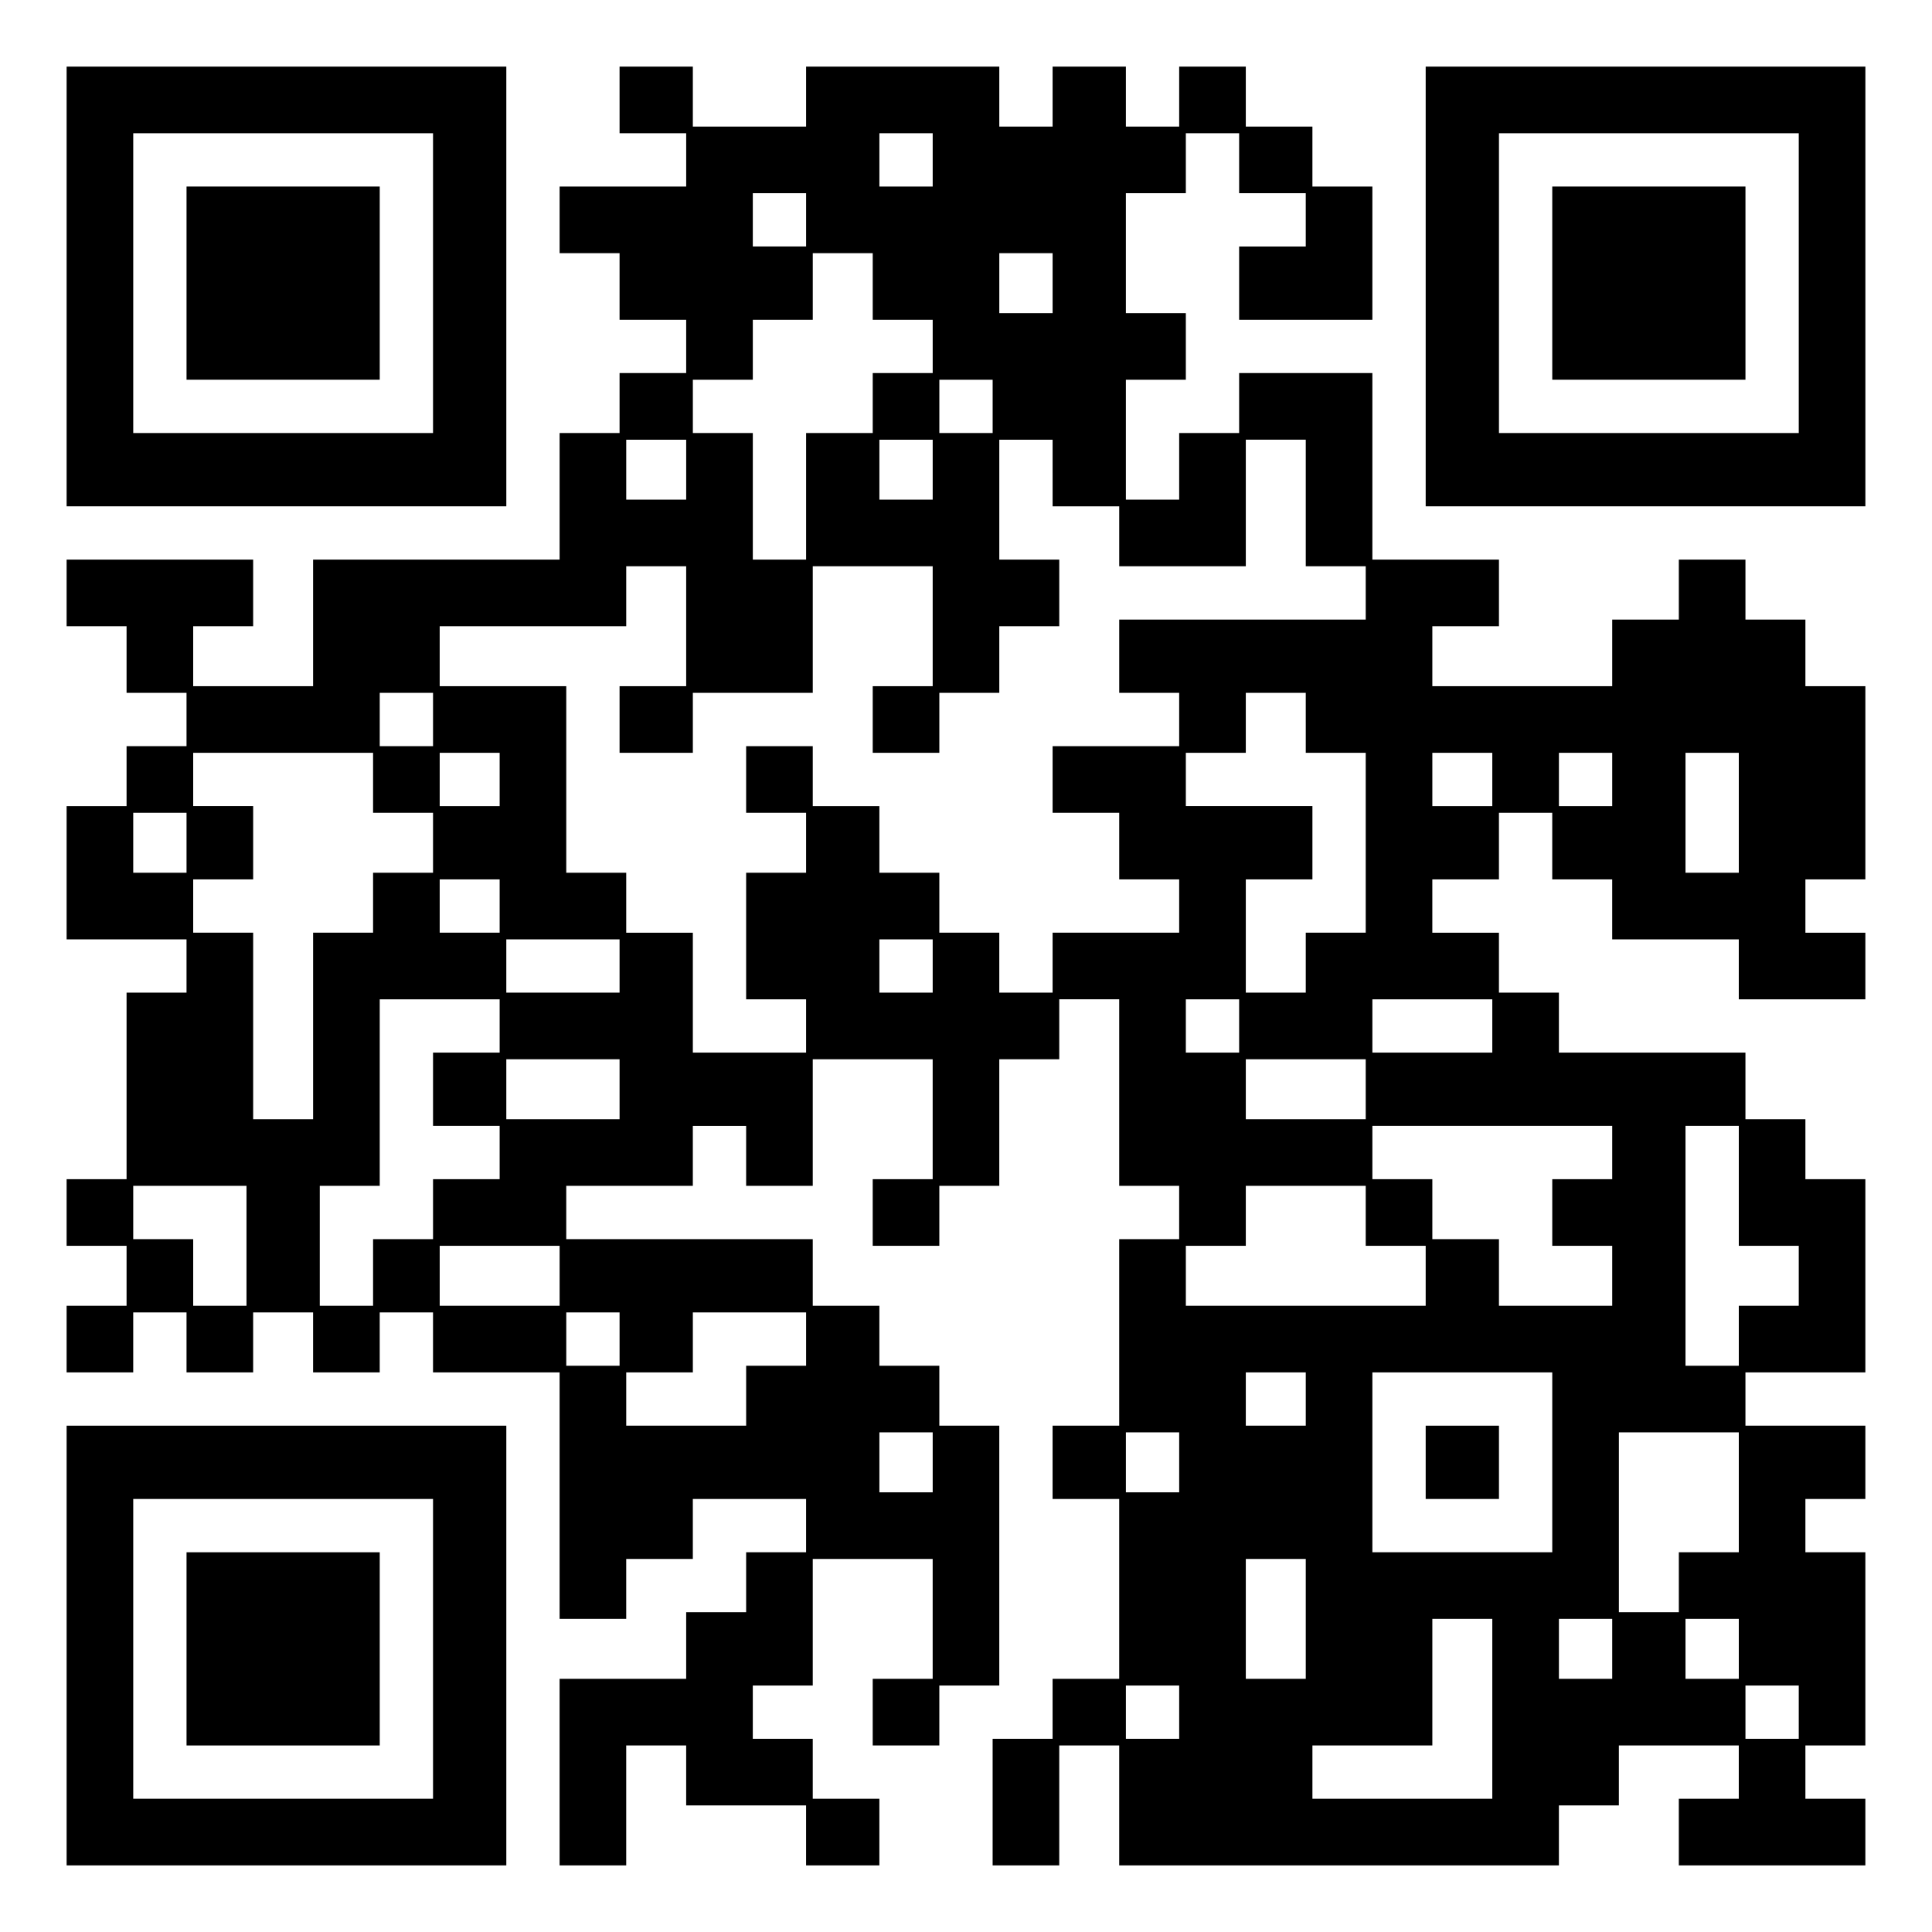
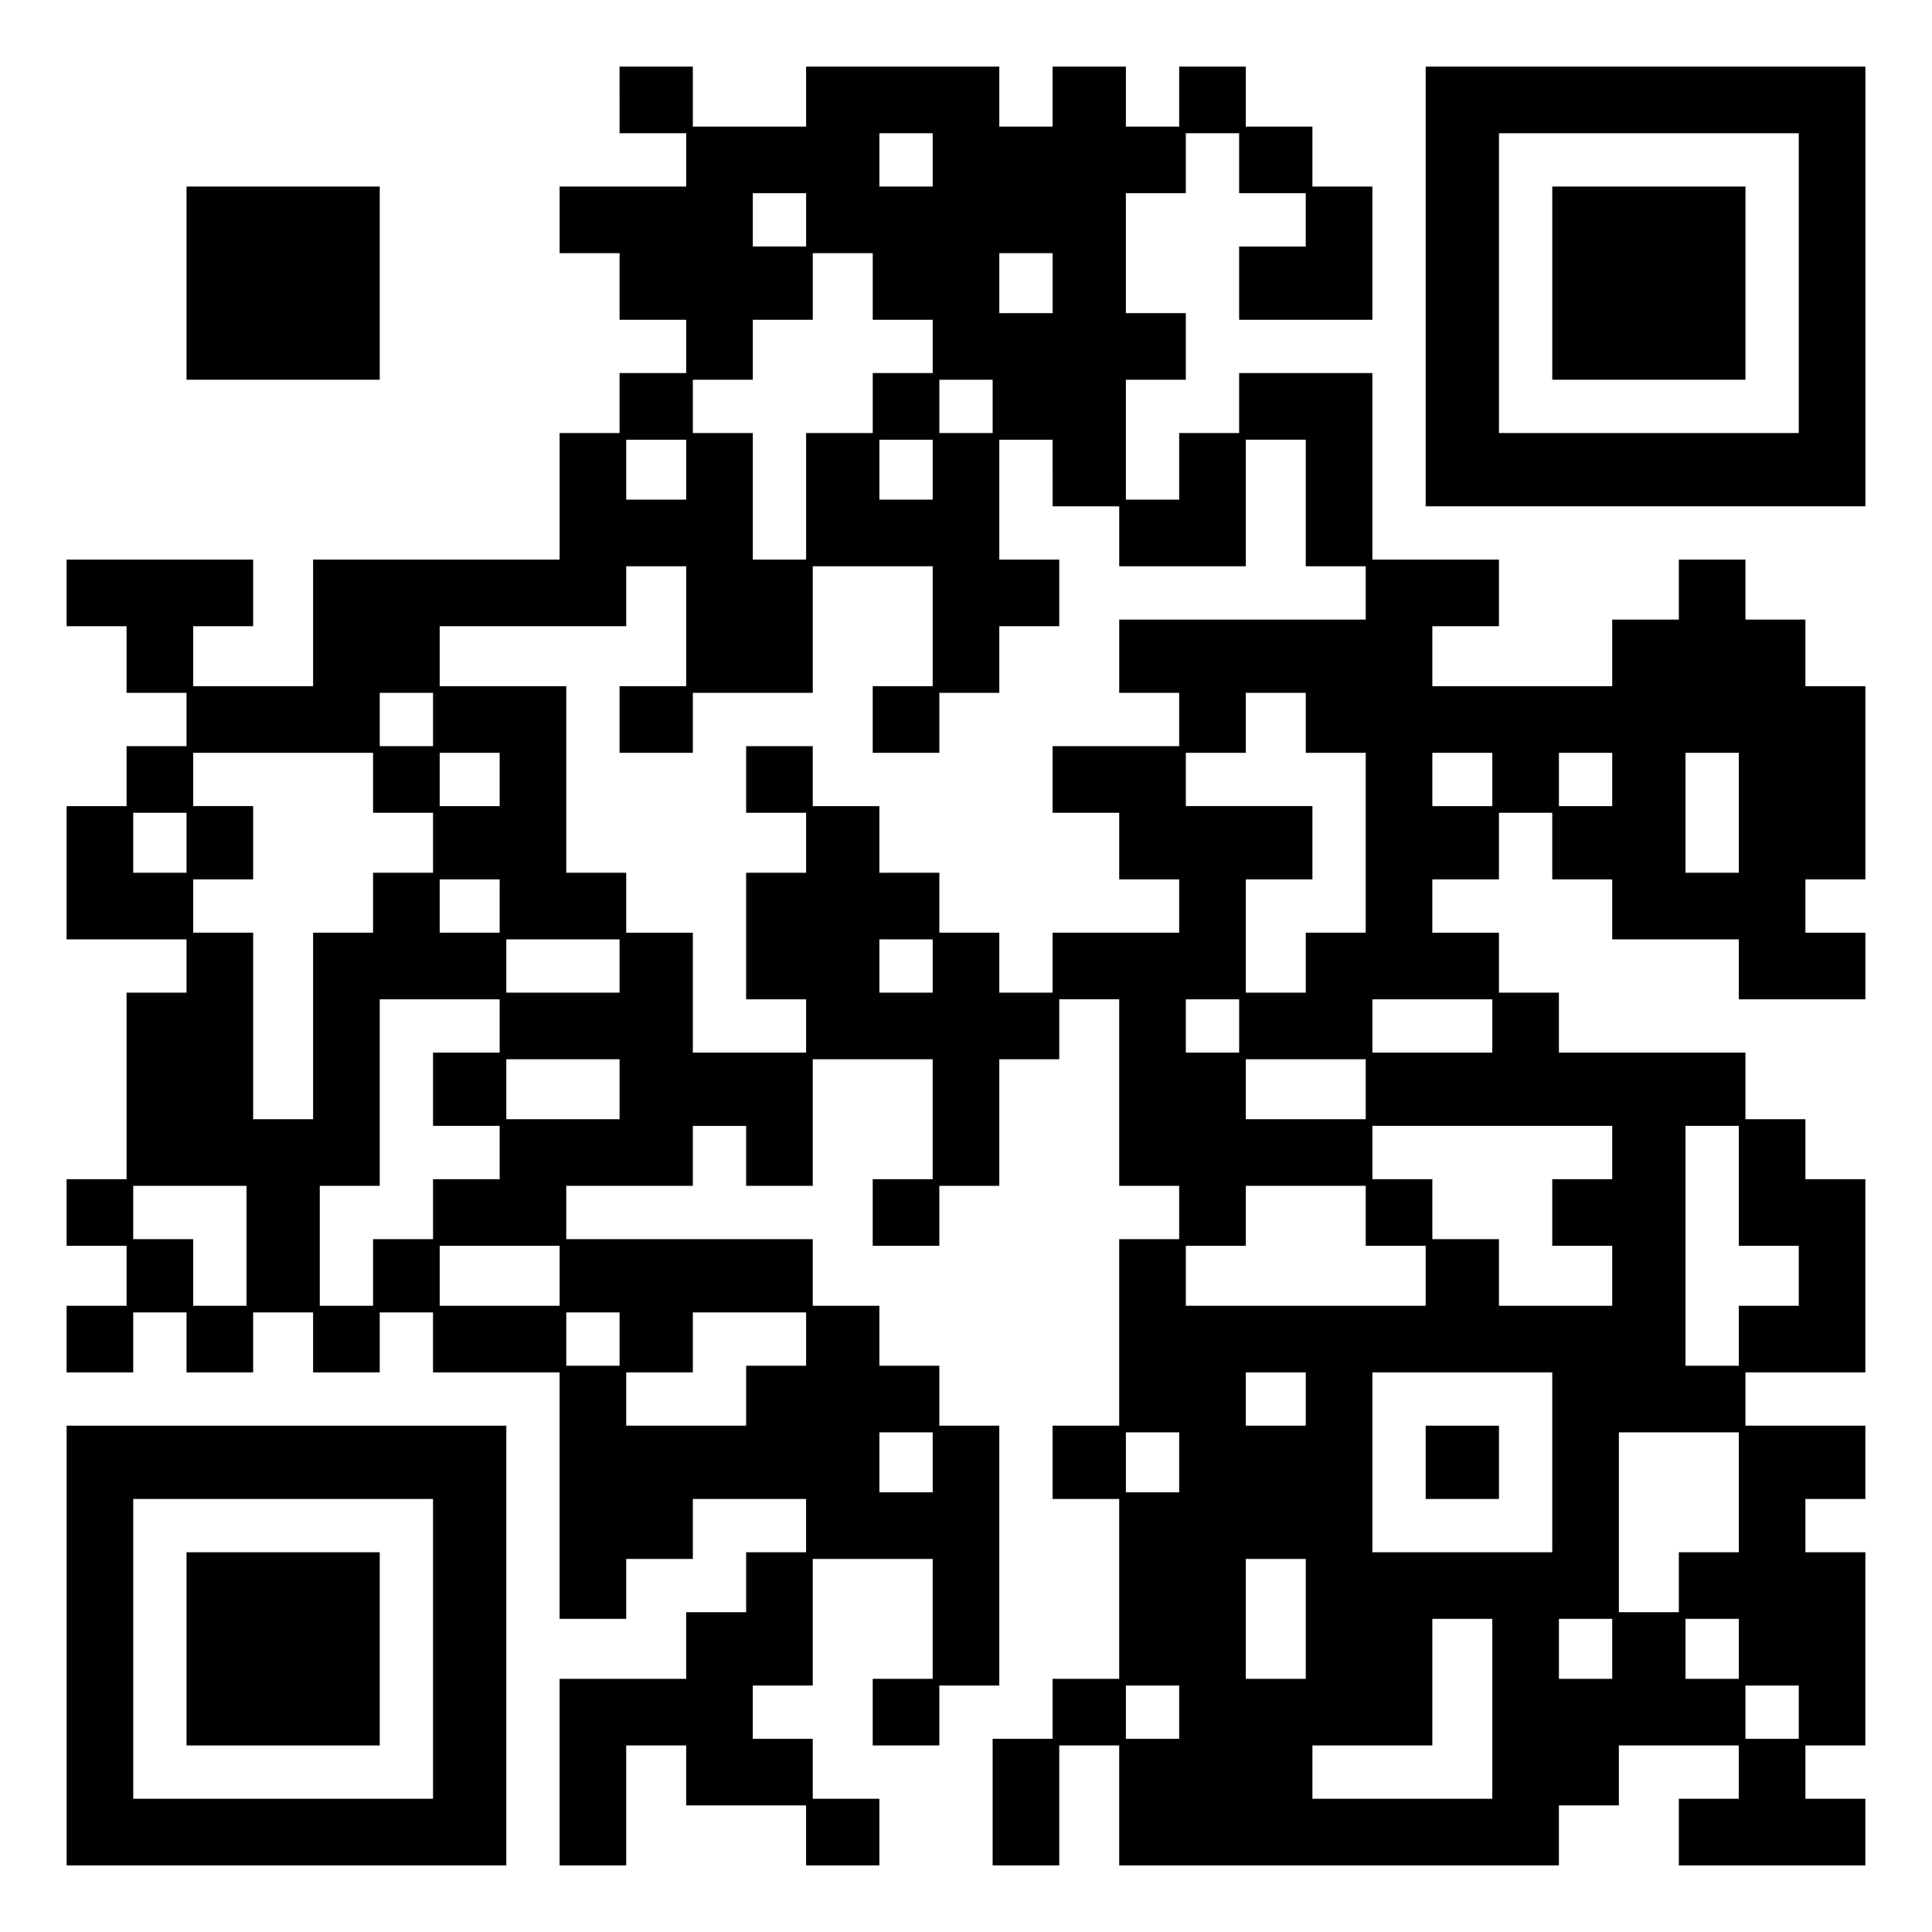
<svg xmlns="http://www.w3.org/2000/svg" version="1.0" width="100mm" height="100mm" viewBox="0 0 290 290" preserveAspectRatio="xMidYMid meet">
  <g transform="translate(0,290) scale(0.1,-0.1)" fill="#000000" stroke="none">
-     <path d="M100 2470 l0 -330 330 0 330 0 0 330 0 330 -330 0 -330 0 0 -330z m550 5 l0 -225 -225 0 -225 0 0 225 0 225 225 0 225 0 0 -225z" />
    <path d="M280 2475 l0 -145 145 0 145 0 0 145 0 145 -145 0 -145 0 0 -145z" />
    <path d="M930 2750 l0 -50 50 0 50 0 0 -40 0 -40 -95 0 -95 0 0 -50 0 -50 45 0 45 0 0 -50 0 -50 50 0 50 0 0 -40 0 -40 -50 0 -50 0 0 -45 0 -45 -45 0 -45 0 0 -95 0 -95 -185 0 -185 0 0 -95 0 -95 -90 0 -90 0 0 45 0 45 45 0 45 0 0 50 0 50 -140 0 -140 0 0 -50 0 -50 45 0 45 0 0 -50 0 -50 45 0 45 0 0 -40 0 -40 -45 0 -45 0 0 -45 0 -45 -45 0 -45 0 0 -100 0 -100 90 0 90 0 0 -40 0 -40 -45 0 -45 0 0 -140 0 -140 -45 0 -45 0 0 -50 0 -50 45 0 45 0 0 -45 0 -45 -45 0 -45 0 0 -50 0 -50 50 0 50 0 0 45 0 45 40 0 40 0 0 -45 0 -45 50 0 50 0 0 45 0 45 45 0 45 0 0 -45 0 -45 50 0 50 0 0 45 0 45 40 0 40 0 0 -45 0 -45 95 0 95 0 0 -185 0 -185 50 0 50 0 0 45 0 45 50 0 50 0 0 45 0 45 85 0 85 0 0 -40 0 -40 -45 0 -45 0 0 -45 0 -45 -45 0 -45 0 0 -50 0 -50 -95 0 -95 0 0 -140 0 -140 50 0 50 0 0 90 0 90 45 0 45 0 0 -45 0 -45 90 0 90 0 0 -45 0 -45 55 0 55 0 0 50 0 50 -50 0 -50 0 0 45 0 45 -45 0 -45 0 0 40 0 40 45 0 45 0 0 95 0 95 90 0 90 0 0 -90 0 -90 -45 0 -45 0 0 -50 0 -50 50 0 50 0 0 45 0 45 45 0 45 0 0 195 0 195 -45 0 -45 0 0 45 0 45 -45 0 -45 0 0 45 0 45 -50 0 -50 0 0 50 0 50 -185 0 -185 0 0 40 0 40 95 0 95 0 0 45 0 45 40 0 40 0 0 -45 0 -45 50 0 50 0 0 95 0 95 90 0 90 0 0 -90 0 -90 -45 0 -45 0 0 -50 0 -50 50 0 50 0 0 45 0 45 45 0 45 0 0 95 0 95 45 0 45 0 0 45 0 45 45 0 45 0 0 -140 0 -140 45 0 45 0 0 -40 0 -40 -45 0 -45 0 0 -140 0 -140 -50 0 -50 0 0 -55 0 -55 50 0 50 0 0 -135 0 -135 -50 0 -50 0 0 -45 0 -45 -45 0 -45 0 0 -95 0 -95 50 0 50 0 0 90 0 90 45 0 45 0 0 -90 0 -90 330 0 330 0 0 45 0 45 45 0 45 0 0 45 0 45 90 0 90 0 0 -40 0 -40 -45 0 -45 0 0 -50 0 -50 140 0 140 0 0 50 0 50 -45 0 -45 0 0 40 0 40 45 0 45 0 0 145 0 145 -45 0 -45 0 0 40 0 40 45 0 45 0 0 55 0 55 -90 0 -90 0 0 40 0 40 90 0 90 0 0 145 0 145 -45 0 -45 0 0 45 0 45 -45 0 -45 0 0 50 0 50 -140 0 -140 0 0 45 0 45 -45 0 -45 0 0 45 0 45 -50 0 -50 0 0 40 0 40 50 0 50 0 0 50 0 50 40 0 40 0 0 -50 0 -50 45 0 45 0 0 -45 0 -45 95 0 95 0 0 -45 0 -45 95 0 95 0 0 50 0 50 -45 0 -45 0 0 40 0 40 45 0 45 0 0 145 0 145 -45 0 -45 0 0 50 0 50 -45 0 -45 0 0 45 0 45 -50 0 -50 0 0 -45 0 -45 -50 0 -50 0 0 -50 0 -50 -135 0 -135 0 0 45 0 45 50 0 50 0 0 50 0 50 -95 0 -95 0 0 140 0 140 -100 0 -100 0 0 -45 0 -45 -45 0 -45 0 0 -50 0 -50 -40 0 -40 0 0 90 0 90 45 0 45 0 0 50 0 50 -45 0 -45 0 0 90 0 90 45 0 45 0 0 45 0 45 40 0 40 0 0 -45 0 -45 50 0 50 0 0 -40 0 -40 -50 0 -50 0 0 -55 0 -55 100 0 100 0 0 100 0 100 -45 0 -45 0 0 45 0 45 -50 0 -50 0 0 45 0 45 -50 0 -50 0 0 -45 0 -45 -40 0 -40 0 0 45 0 45 -55 0 -55 0 0 -45 0 -45 -40 0 -40 0 0 45 0 45 -145 0 -145 0 0 -45 0 -45 -85 0 -85 0 0 45 0 45 -55 0 -55 0 0 -50z m470 -90 l0 -40 -40 0 -40 0 0 40 0 40 40 0 40 0 0 -40z m-190 -90 l0 -40 -40 0 -40 0 0 40 0 40 40 0 40 0 0 -40z m100 -100 l0 -50 45 0 45 0 0 -40 0 -40 -45 0 -45 0 0 -45 0 -45 -50 0 -50 0 0 -95 0 -95 -40 0 -40 0 0 95 0 95 -45 0 -45 0 0 40 0 40 45 0 45 0 0 45 0 45 45 0 45 0 0 50 0 50 45 0 45 0 0 -50z m270 5 l0 -45 -40 0 -40 0 0 45 0 45 40 0 40 0 0 -45z m-90 -185 l0 -40 -40 0 -40 0 0 40 0 40 40 0 40 0 0 -40z m-460 -95 l0 -45 -45 0 -45 0 0 45 0 45 45 0 45 0 0 -45z m370 0 l0 -45 -40 0 -40 0 0 45 0 45 40 0 40 0 0 -45z m180 -5 l0 -50 50 0 50 0 0 -45 0 -45 95 0 95 0 0 95 0 95 45 0 45 0 0 -95 0 -95 45 0 45 0 0 -40 0 -40 -185 0 -185 0 0 -55 0 -55 45 0 45 0 0 -40 0 -40 -95 0 -95 0 0 -50 0 -50 50 0 50 0 0 -50 0 -50 45 0 45 0 0 -40 0 -40 -95 0 -95 0 0 -45 0 -45 -40 0 -40 0 0 45 0 45 -45 0 -45 0 0 45 0 45 -45 0 -45 0 0 50 0 50 -50 0 -50 0 0 45 0 45 -50 0 -50 0 0 -50 0 -50 45 0 45 0 0 -45 0 -45 -45 0 -45 0 0 -95 0 -95 45 0 45 0 0 -40 0 -40 -85 0 -85 0 0 90 0 90 -50 0 -50 0 0 45 0 45 -45 0 -45 0 0 140 0 140 -95 0 -95 0 0 45 0 45 140 0 140 0 0 45 0 45 45 0 45 0 0 -90 0 -90 -50 0 -50 0 0 -50 0 -50 55 0 55 0 0 45 0 45 90 0 90 0 0 95 0 95 90 0 90 0 0 -90 0 -90 -45 0 -45 0 0 -50 0 -50 50 0 50 0 0 45 0 45 45 0 45 0 0 50 0 50 45 0 45 0 0 50 0 50 -45 0 -45 0 0 90 0 90 40 0 40 0 0 -50z m-930 -370 l0 -40 -40 0 -40 0 0 40 0 40 40 0 40 0 0 -40z m1310 -5 l0 -45 45 0 45 0 0 -135 0 -135 -45 0 -45 0 0 -45 0 -45 -45 0 -45 0 0 85 0 85 50 0 50 0 0 55 0 55 -95 0 -95 0 0 40 0 40 45 0 45 0 0 45 0 45 45 0 45 0 0 -45z m-1400 -90 l0 -45 45 0 45 0 0 -45 0 -45 -45 0 -45 0 0 -45 0 -45 -45 0 -45 0 0 -140 0 -140 -45 0 -45 0 0 140 0 140 -45 0 -45 0 0 40 0 40 45 0 45 0 0 55 0 55 -45 0 -45 0 0 40 0 40 135 0 135 0 0 -45z m190 5 l0 -40 -45 0 -45 0 0 40 0 40 45 0 45 0 0 -40z m1490 0 l0 -40 -45 0 -45 0 0 40 0 40 45 0 45 0 0 -40z m180 0 l0 -40 -40 0 -40 0 0 40 0 40 40 0 40 0 0 -40z m190 -50 l0 -90 -40 0 -40 0 0 90 0 90 40 0 40 0 0 -90z m-2330 -45 l0 -45 -40 0 -40 0 0 45 0 45 40 0 40 0 0 -45z m470 -95 l0 -40 -45 0 -45 0 0 40 0 40 45 0 45 0 0 -40z m180 -90 l0 -40 -85 0 -85 0 0 40 0 40 85 0 85 0 0 -40z m470 0 l0 -40 -40 0 -40 0 0 40 0 40 40 0 40 0 0 -40z m-650 -90 l0 -40 -50 0 -50 0 0 -55 0 -55 50 0 50 0 0 -40 0 -40 -50 0 -50 0 0 -45 0 -45 -45 0 -45 0 0 -50 0 -50 -40 0 -40 0 0 90 0 90 45 0 45 0 0 140 0 140 90 0 90 0 0 -40z m1110 0 l0 -40 -40 0 -40 0 0 40 0 40 40 0 40 0 0 -40z m380 0 l0 -40 -90 0 -90 0 0 40 0 40 90 0 90 0 0 -40z m-1310 -95 l0 -45 -85 0 -85 0 0 45 0 45 85 0 85 0 0 -45z m1120 0 l0 -45 -90 0 -90 0 0 45 0 45 90 0 90 0 0 -45z m370 -95 l0 -40 -45 0 -45 0 0 -50 0 -50 45 0 45 0 0 -45 0 -45 -85 0 -85 0 0 50 0 50 -50 0 -50 0 0 45 0 45 -45 0 -45 0 0 40 0 40 180 0 180 0 0 -40z m190 -50 l0 -90 45 0 45 0 0 -45 0 -45 -45 0 -45 0 0 -45 0 -45 -40 0 -40 0 0 180 0 180 40 0 40 0 0 -90z m-2240 -90 l0 -90 -40 0 -40 0 0 50 0 50 -45 0 -45 0 0 40 0 40 85 0 85 0 0 -90z m1680 45 l0 -45 45 0 45 0 0 -45 0 -45 -180 0 -180 0 0 45 0 45 45 0 45 0 0 45 0 45 90 0 90 0 0 -45z m-1210 -90 l0 -45 -90 0 -90 0 0 45 0 45 90 0 90 0 0 -45z m90 -95 l0 -40 -40 0 -40 0 0 40 0 40 40 0 40 0 0 -40z m280 0 l0 -40 -45 0 -45 0 0 -45 0 -45 -90 0 -90 0 0 40 0 40 50 0 50 0 0 45 0 45 85 0 85 0 0 -40z m750 -90 l0 -40 -45 0 -45 0 0 40 0 40 45 0 45 0 0 -40z m370 -95 l0 -135 -135 0 -135 0 0 135 0 135 135 0 135 0 0 -135z m-930 0 l0 -45 -40 0 -40 0 0 45 0 45 40 0 40 0 0 -45z m370 0 l0 -45 -40 0 -40 0 0 45 0 45 40 0 40 0 0 -45z m840 -45 l0 -90 -45 0 -45 0 0 -45 0 -45 -45 0 -45 0 0 135 0 135 90 0 90 0 0 -90z m-650 -190 l0 -90 -45 0 -45 0 0 90 0 90 45 0 45 0 0 -90z m280 -135 l0 -135 -135 0 -135 0 0 40 0 40 90 0 90 0 0 95 0 95 45 0 45 0 0 -135z m180 90 l0 -45 -40 0 -40 0 0 45 0 45 40 0 40 0 0 -45z m190 0 l0 -45 -40 0 -40 0 0 45 0 45 40 0 40 0 0 -45z m-840 -95 l0 -40 -40 0 -40 0 0 40 0 40 40 0 40 0 0 -40z m930 0 l0 -40 -40 0 -40 0 0 40 0 40 40 0 40 0 0 -40z" />
    <path d="M2140 705 l0 -55 55 0 55 0 0 55 0 55 -55 0 -55 0 0 -55z" />
    <path d="M2140 2470 l0 -330 330 0 330 0 0 330 0 330 -330 0 -330 0 0 -330z m560 5 l0 -225 -225 0 -225 0 0 225 0 225 225 0 225 0 0 -225z" />
    <path d="M2330 2475 l0 -145 145 0 145 0 0 145 0 145 -145 0 -145 0 0 -145z" />
    <path d="M100 430 l0 -330 330 0 330 0 0 330 0 330 -330 0 -330 0 0 -330z m550 -5 l0 -225 -225 0 -225 0 0 225 0 225 225 0 225 0 0 -225z" />
    <path d="M280 425 l0 -145 145 0 145 0 0 145 0 145 -145 0 -145 0 0 -145z" />
  </g>
</svg>